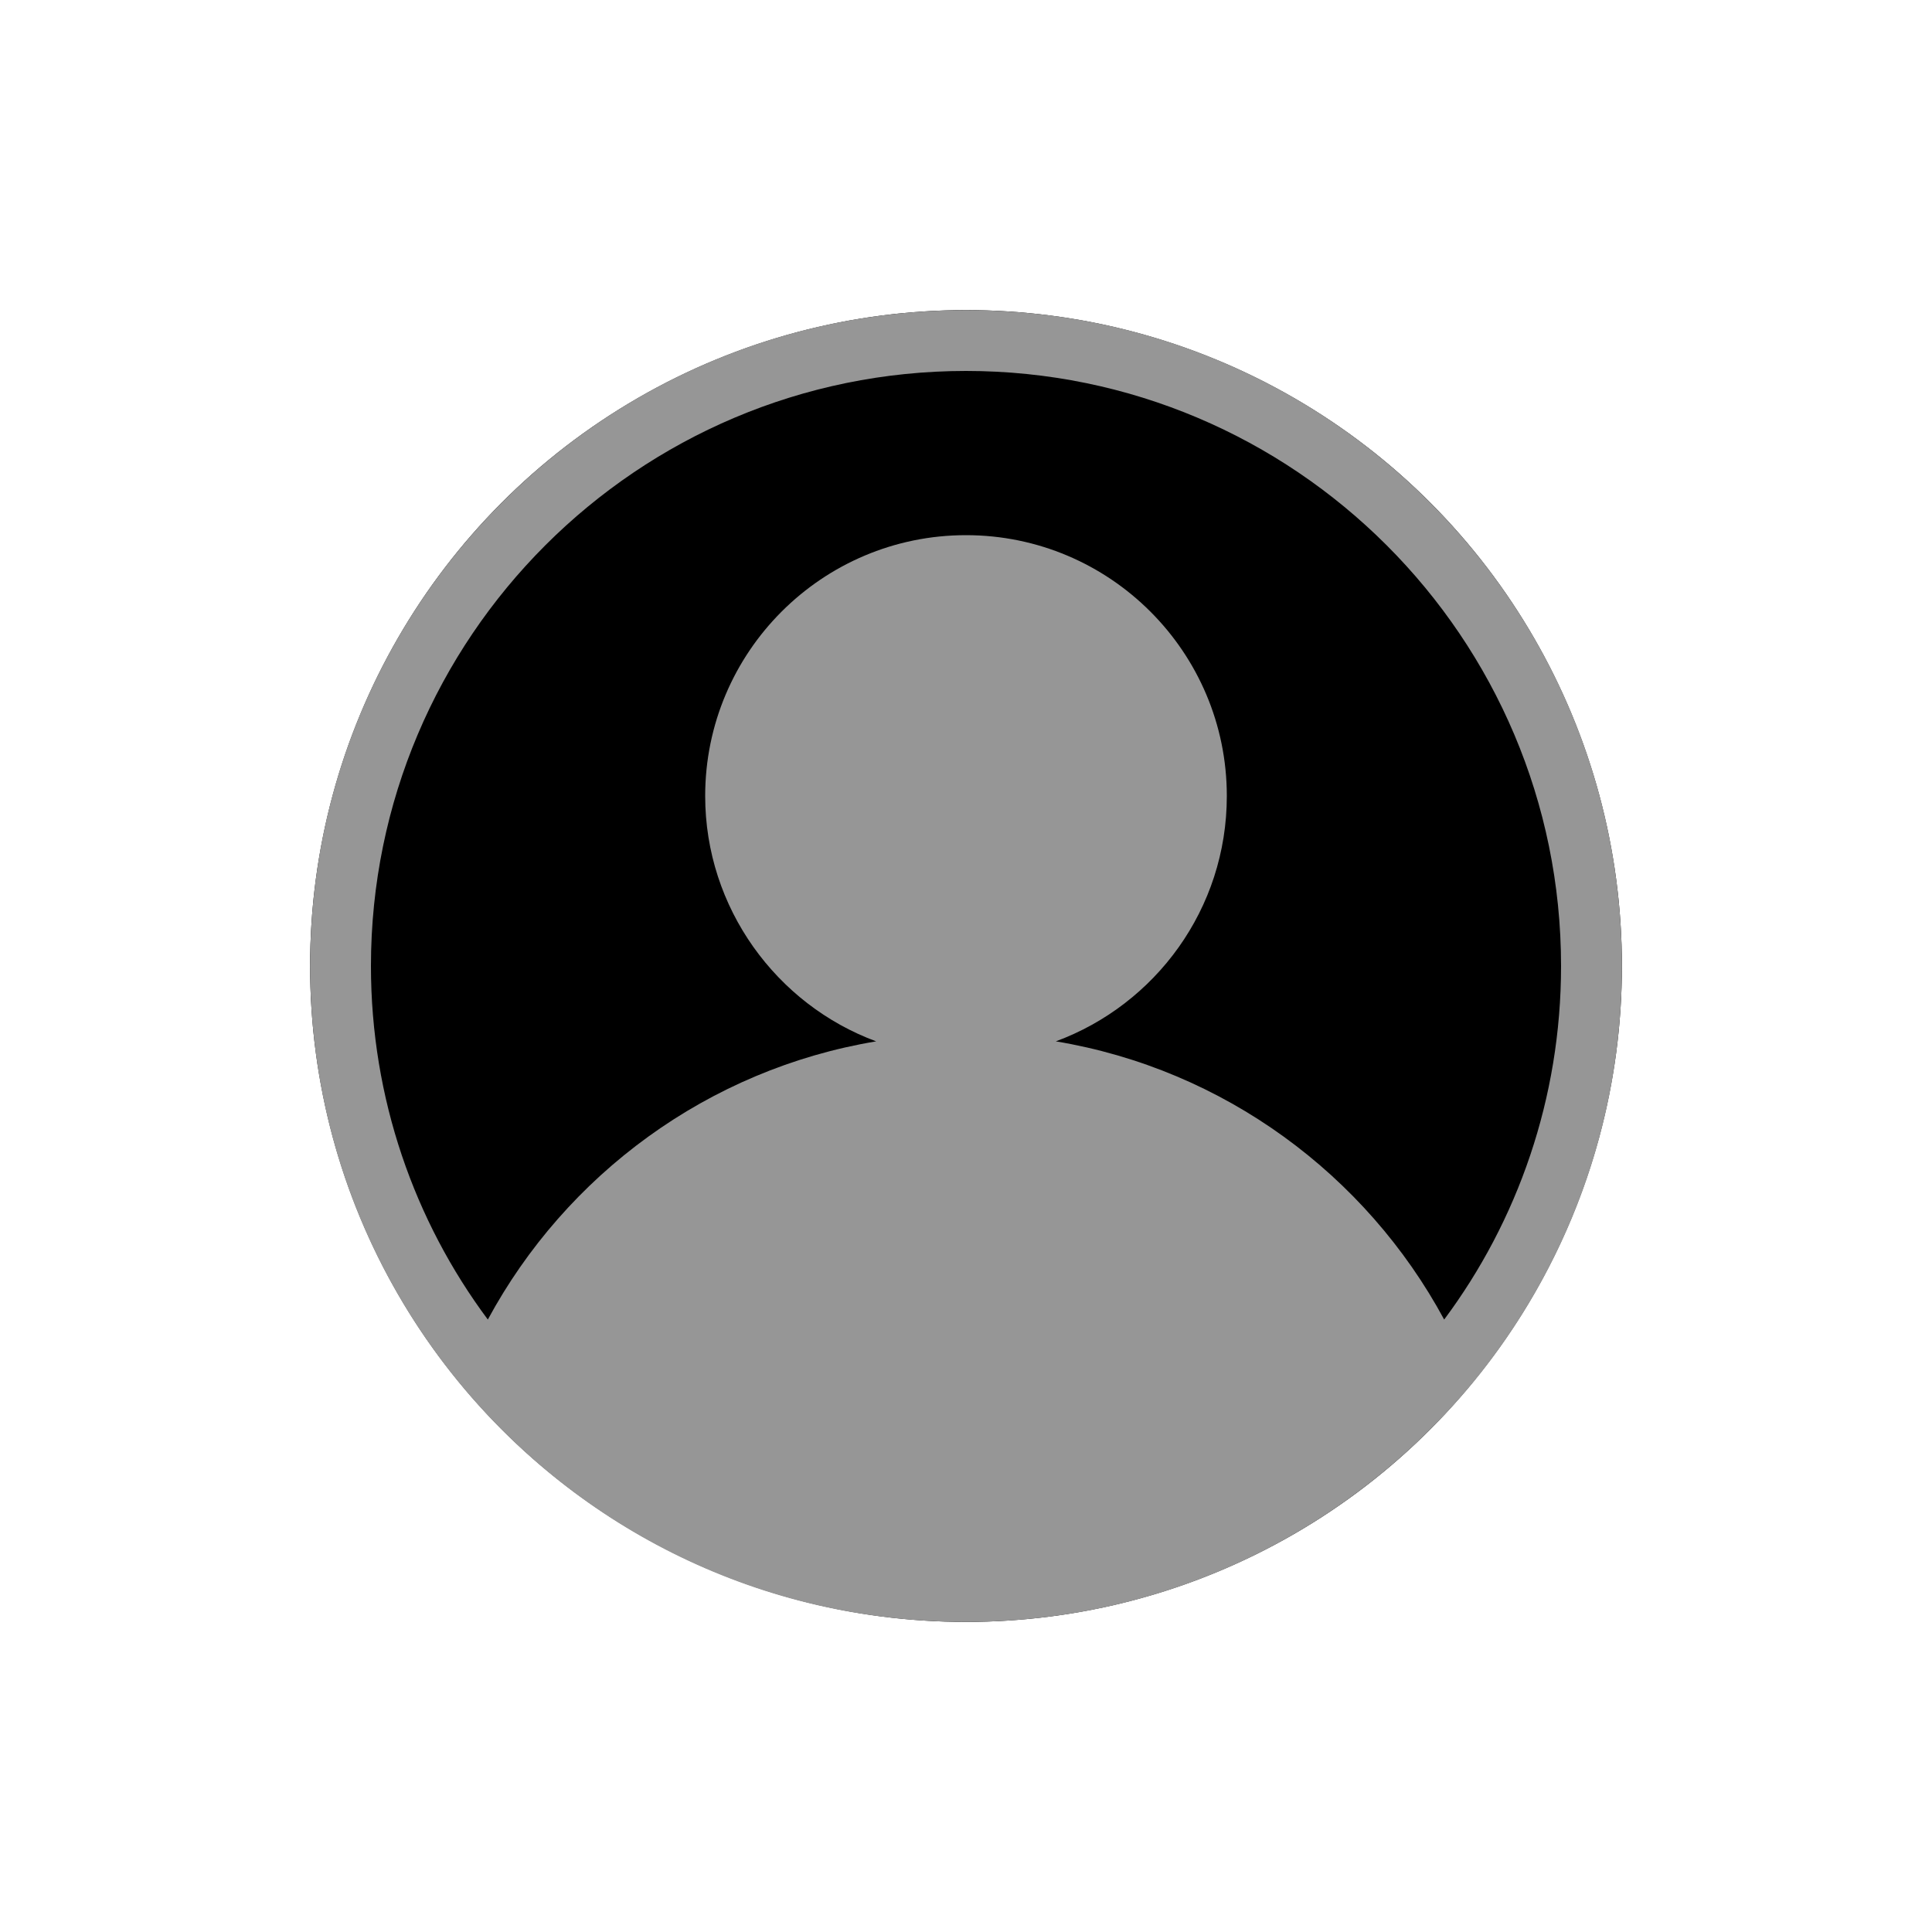
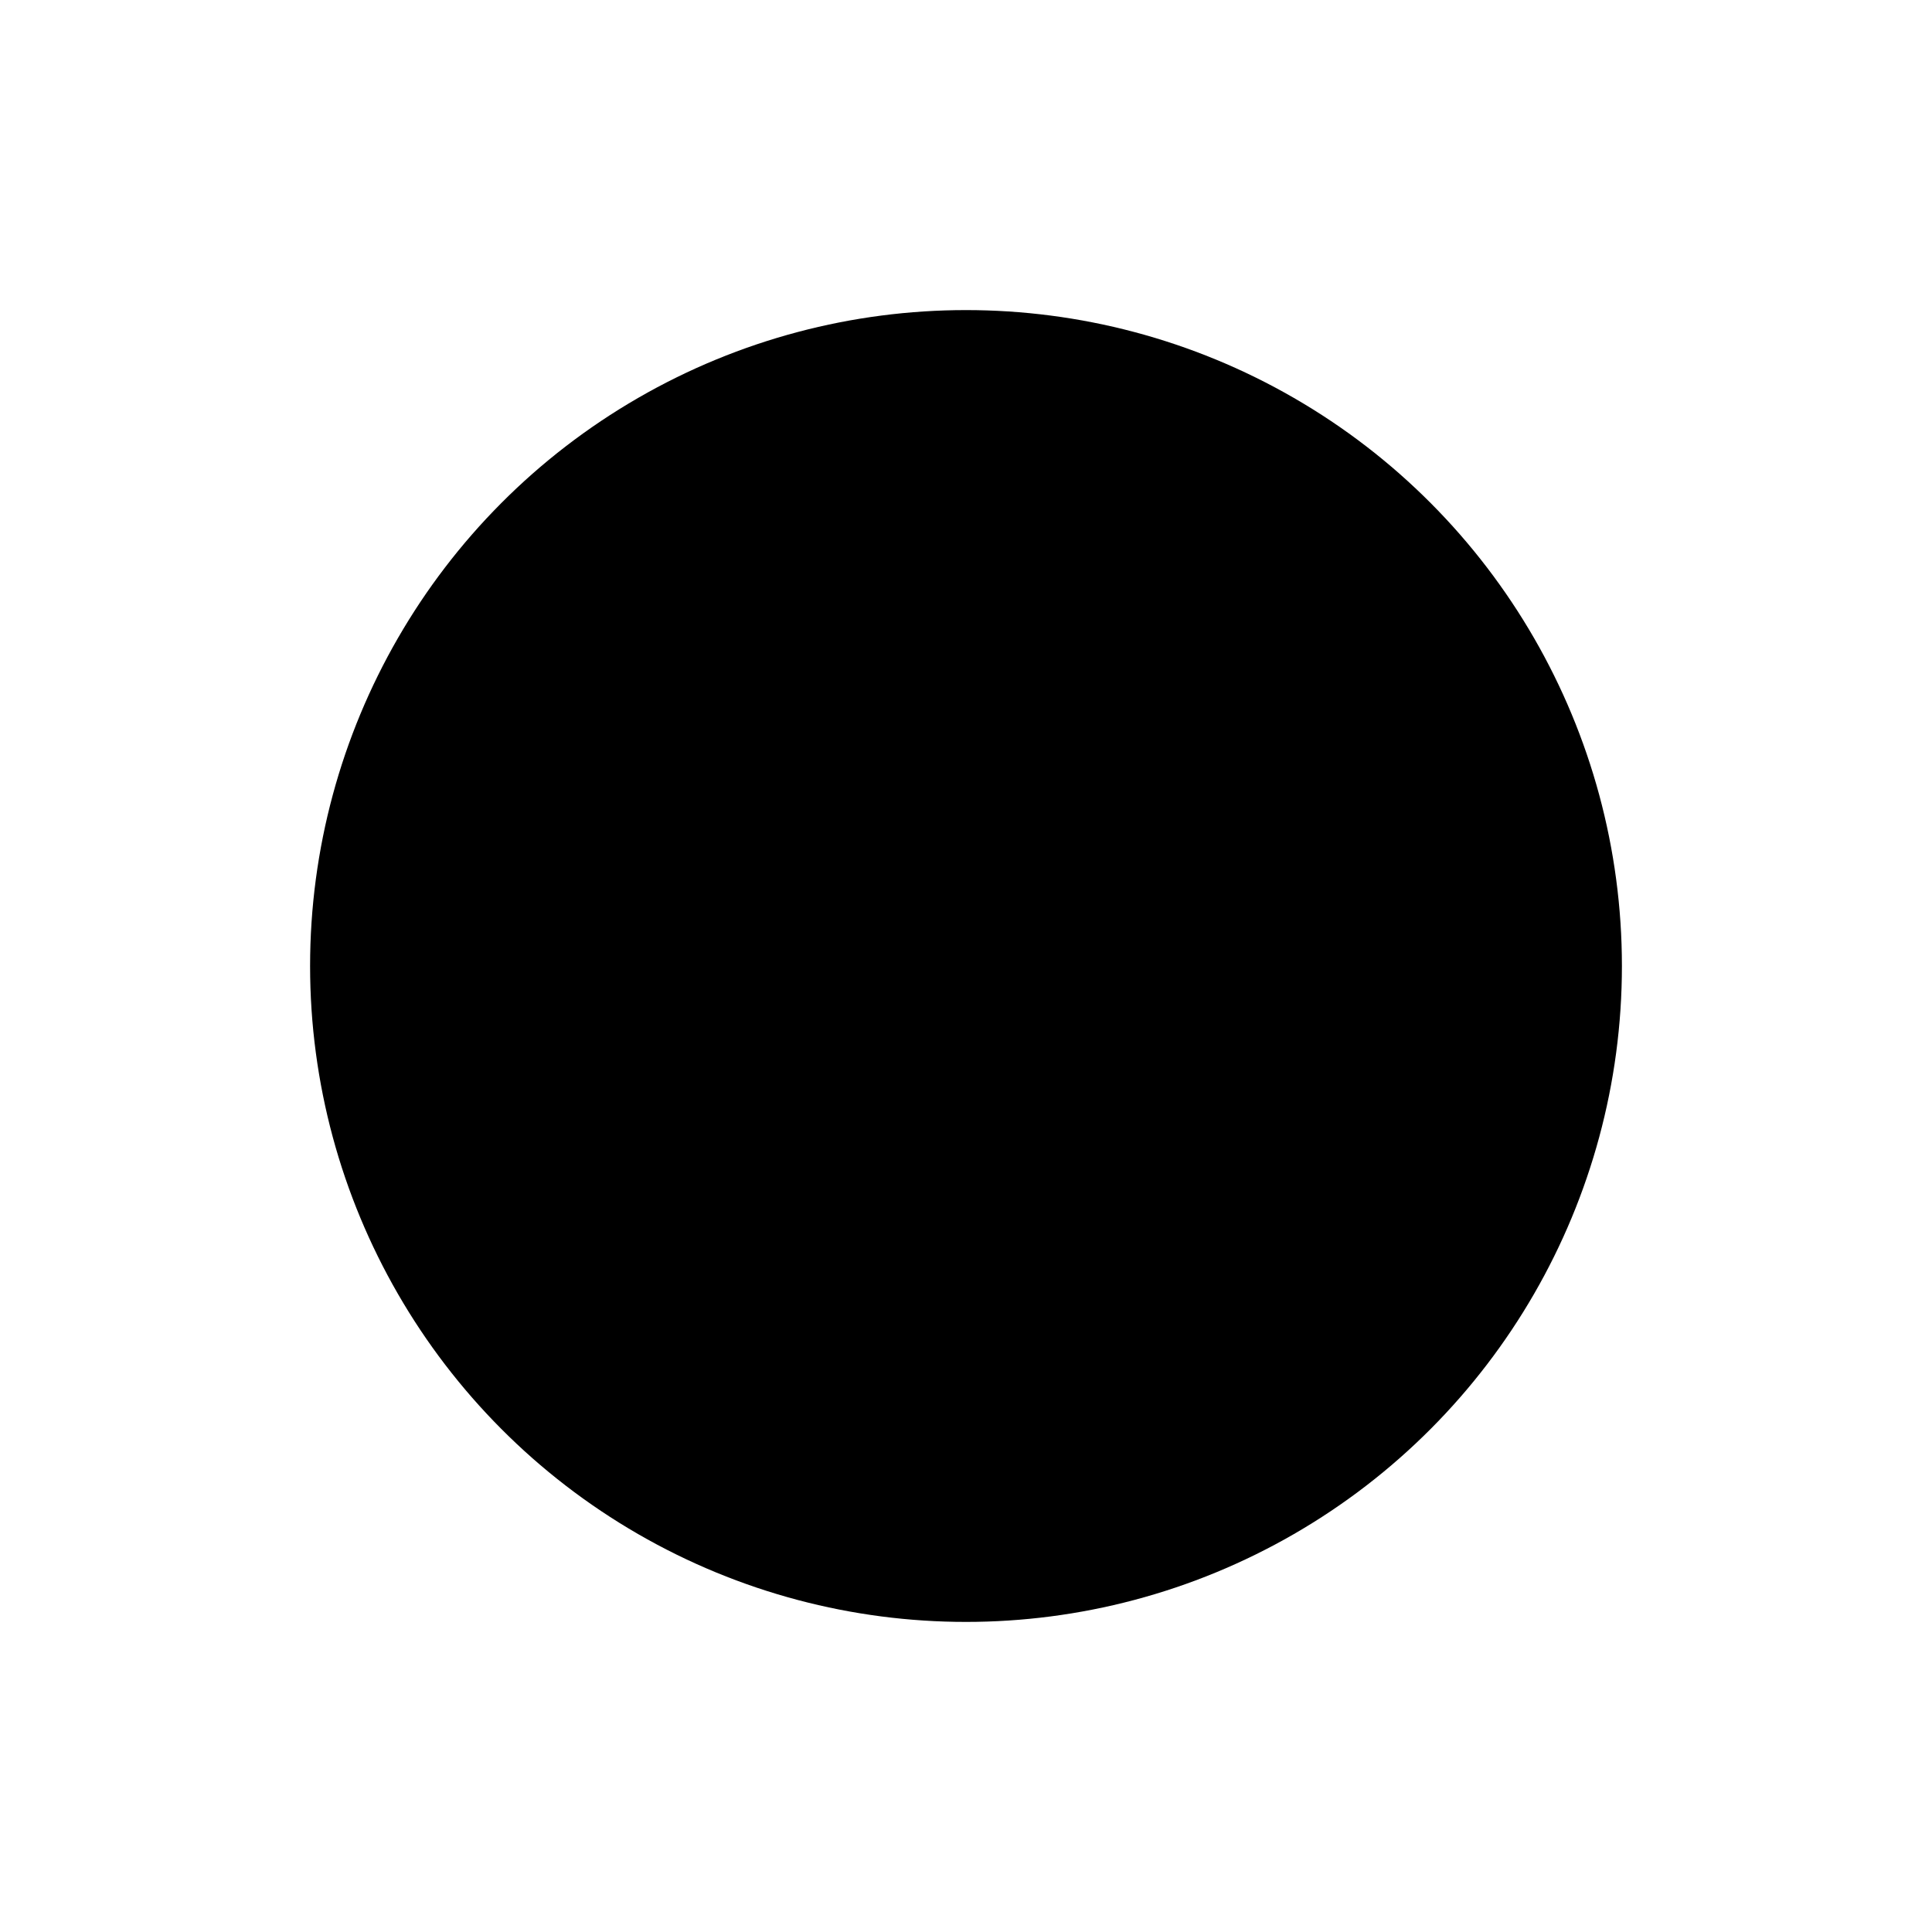
<svg xmlns="http://www.w3.org/2000/svg" version="1.1" id="レイヤー_1" x="0px" y="0px" viewBox="0 0 200 200" style="enable-background:new 0 0 200 200;" xml:space="preserve">
  <style type="text/css">
	.st0{fill:none;}
	.st1{fill:#969696;}
</style>
  <g>
    <circle cx="100" cy="100" r="67.9" />
-     <rect y="0" class="st0" width="200" height="200" />
-     <path class="st1" d="M100,32.1c-37.5,0-67.9,30.4-67.9,67.9c0,16.4,5.8,31.4,15.4,43.1c12.5,15.2,31.3,24.8,52.5,24.8   s40-9.7,52.5-24.8c9.6-11.7,15.4-26.7,15.4-43.1C167.9,62.5,137.5,32.1,100,32.1z M149.5,136.6c-8.1-15-22.8-25.9-40.2-28.8   C119.6,104,127,94.1,127,82.4c0-14.9-12.1-27-27-27s-27,12.1-27,27c0,11.6,7.4,21.6,17.7,25.4c-17.4,2.9-32.1,13.8-40.2,28.8   c-7.6-10.2-12.1-22.9-12.1-36.6c0-34,27.6-61.6,61.6-61.6S161.6,66,161.6,100C161.6,113.7,157.1,126.4,149.5,136.6z" />
  </g>
</svg>